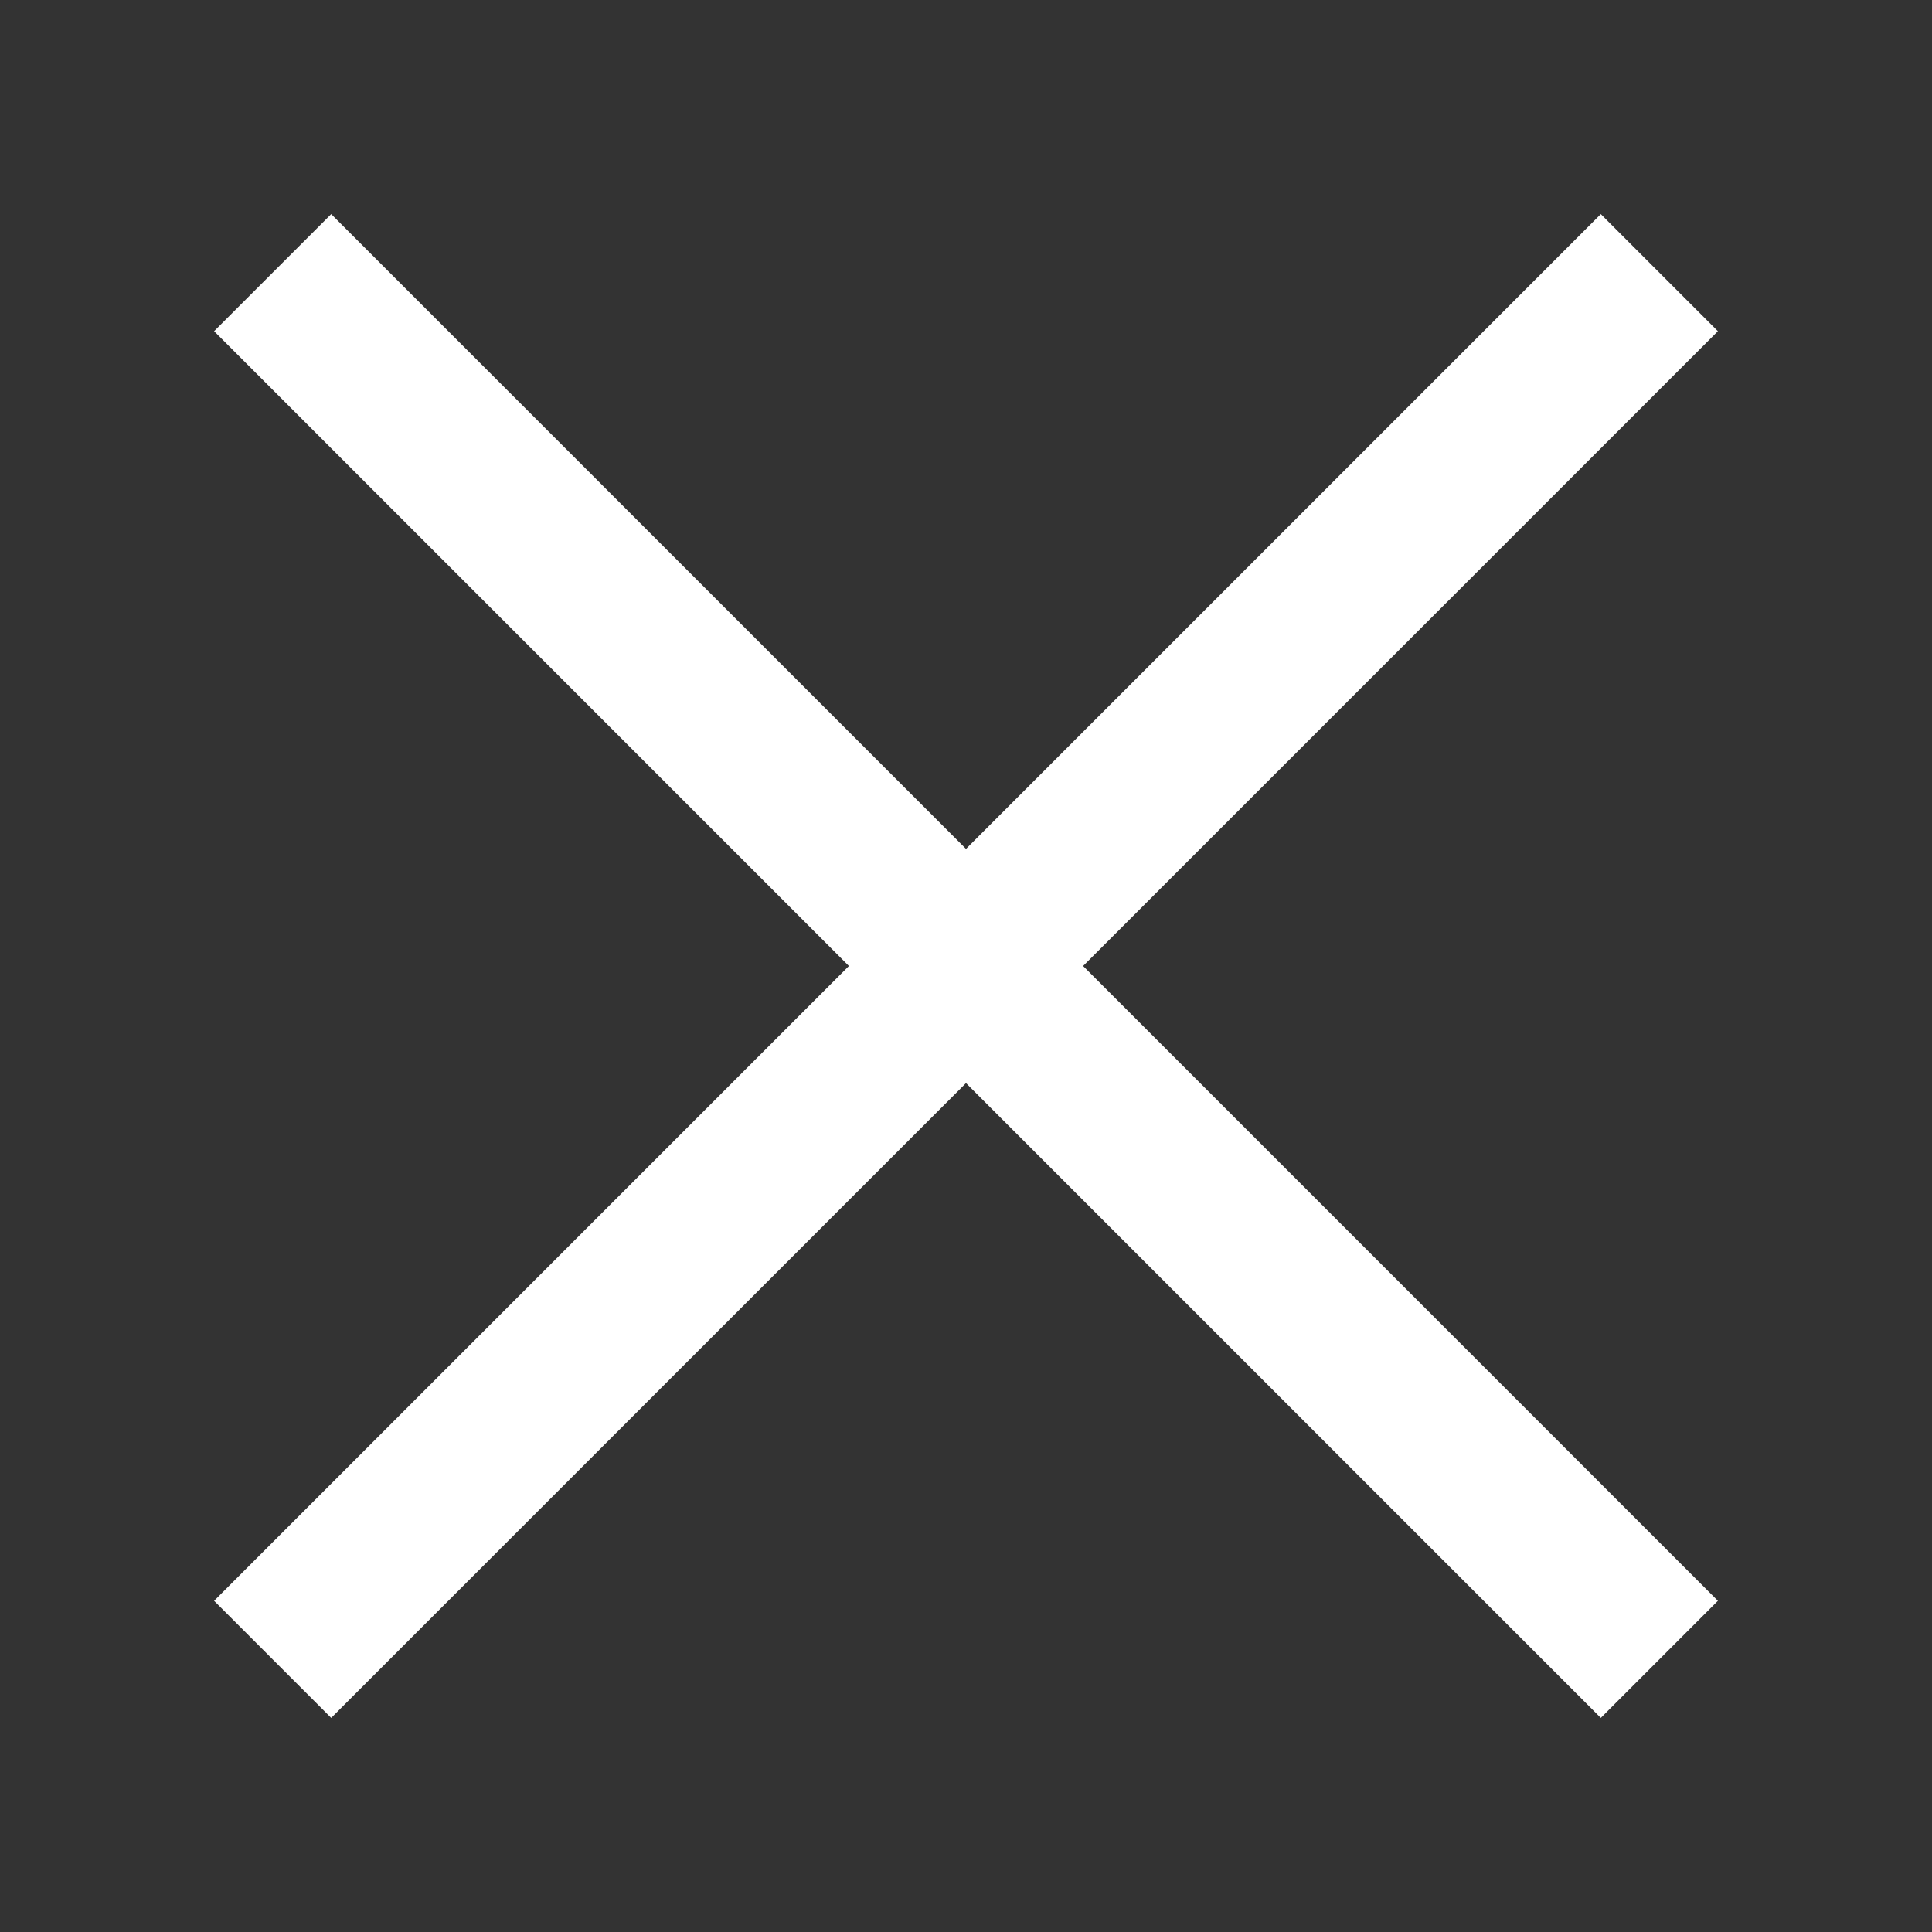
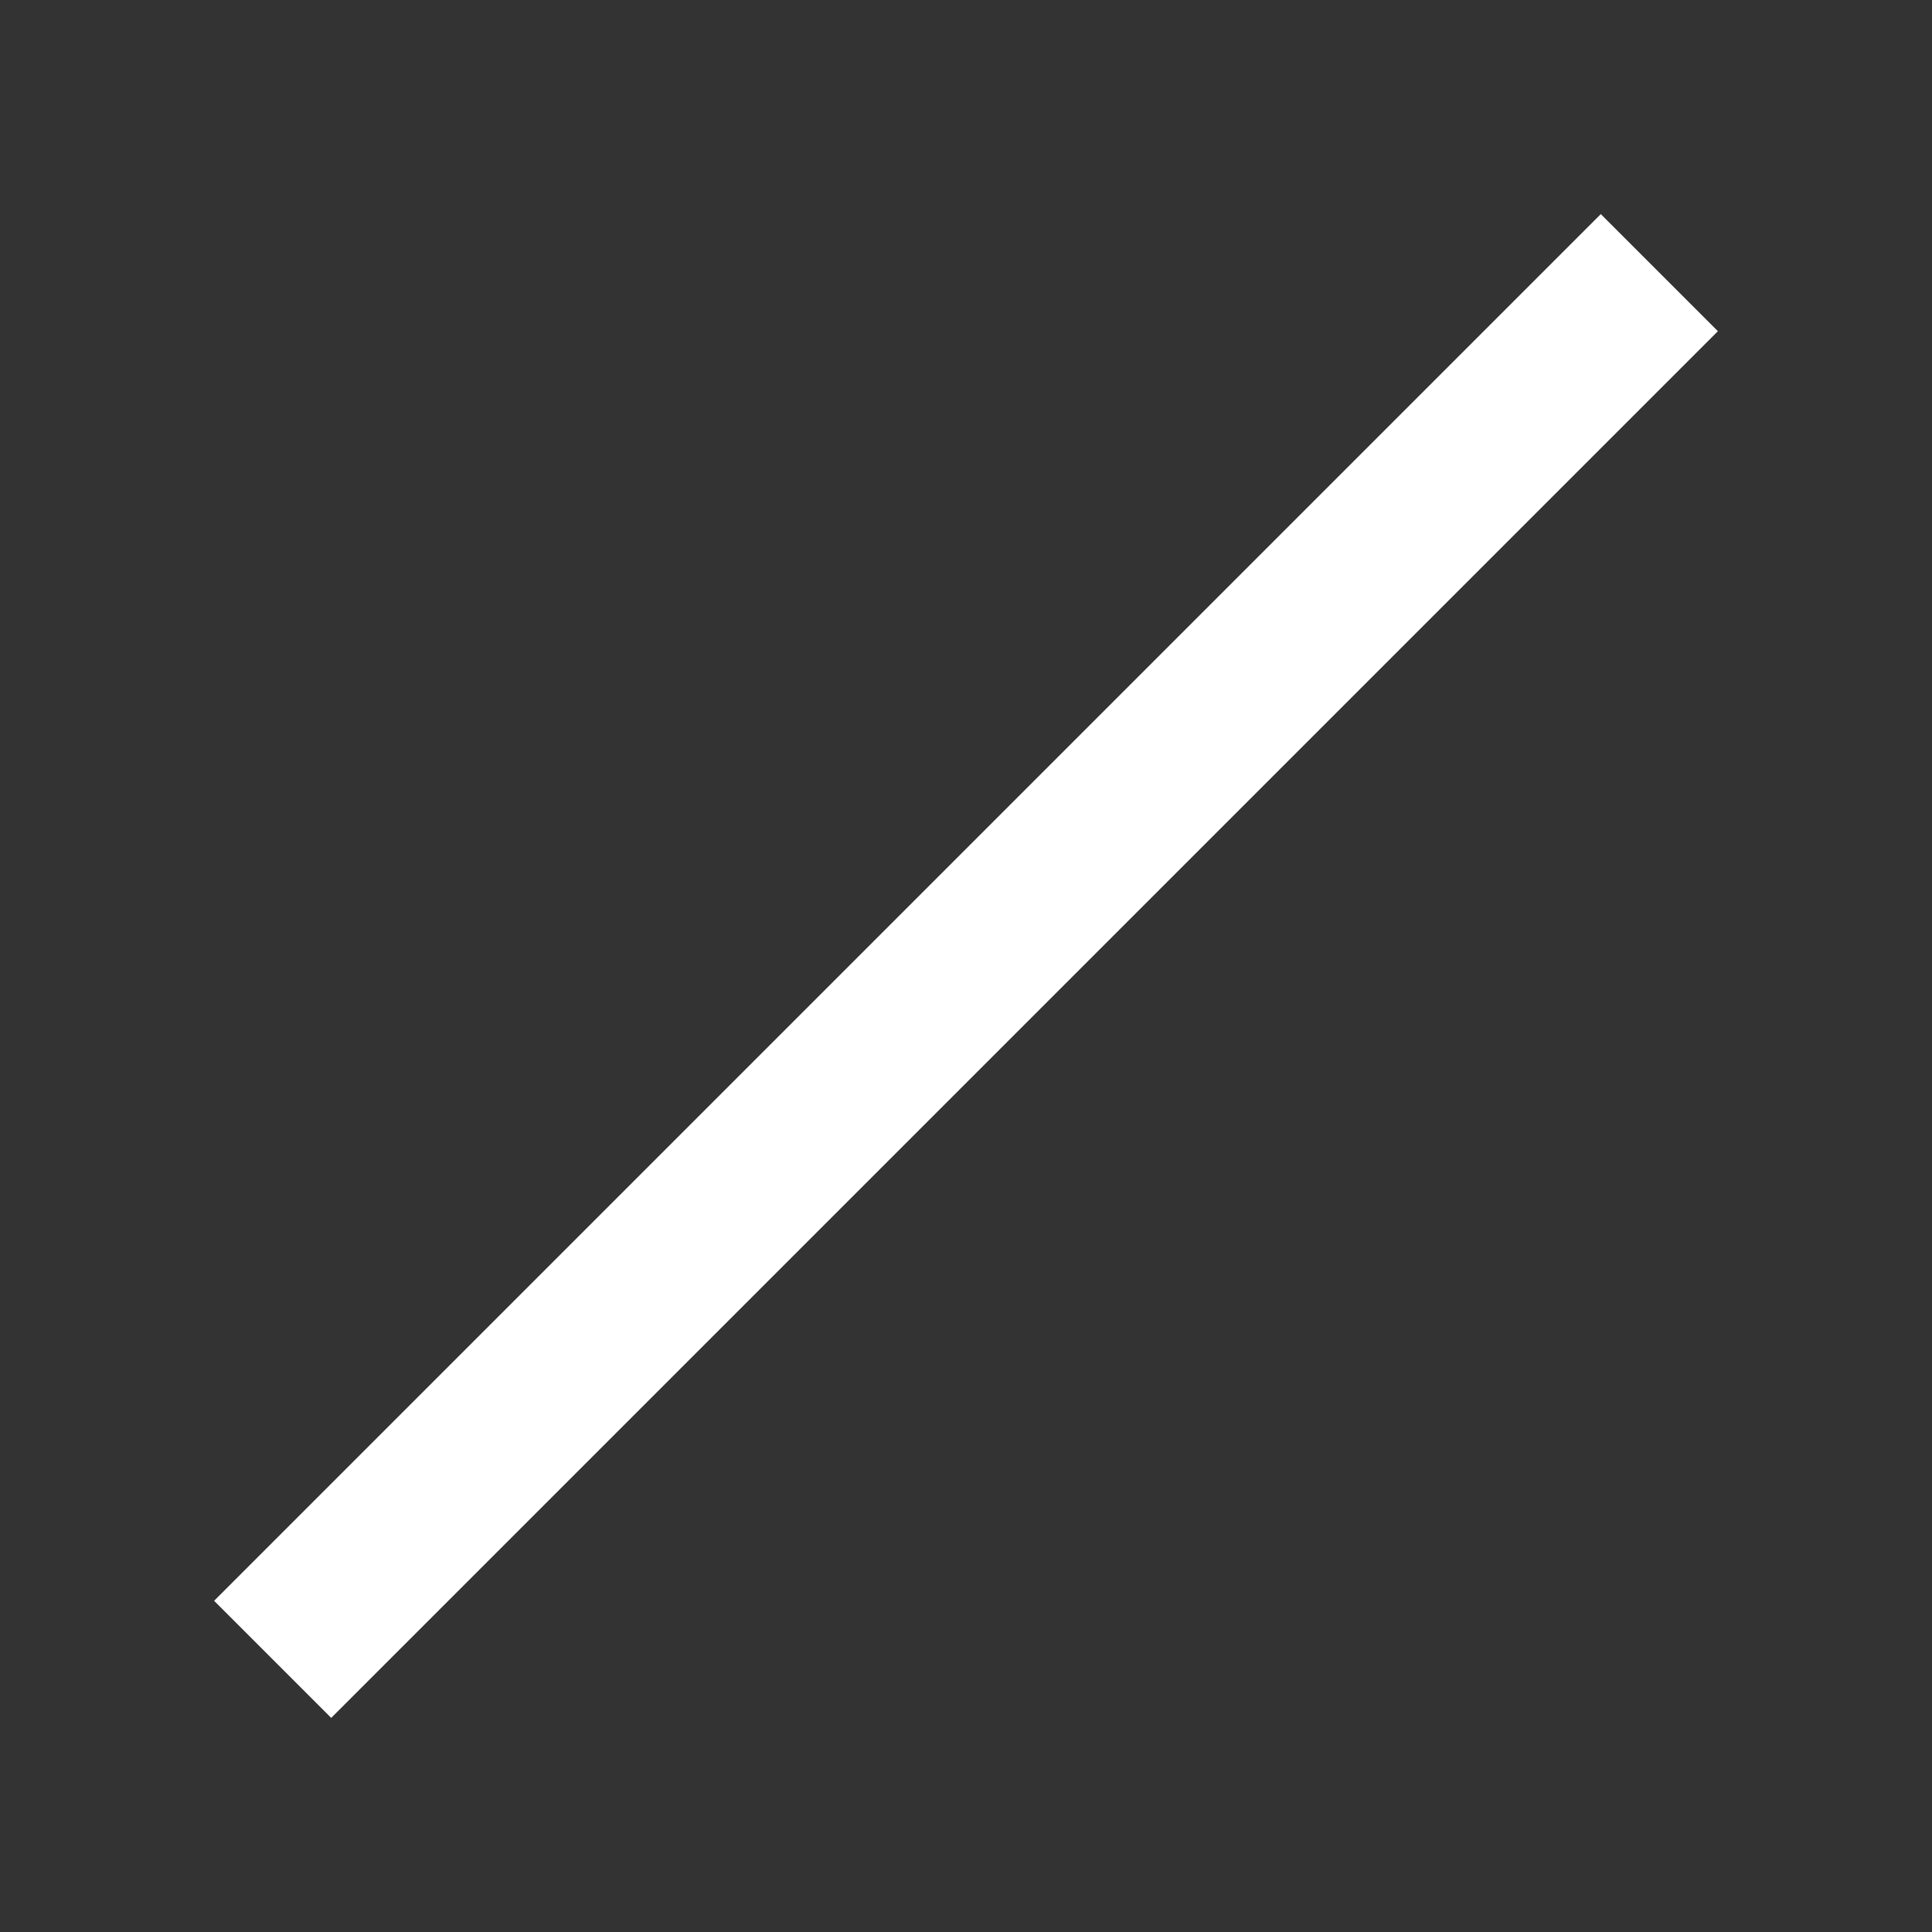
<svg xmlns="http://www.w3.org/2000/svg" width="35" height="35" viewBox="0 0 35 35" fill="none">
  <rect x="0" y="0" width="35" height="35" fill="#333333" stroke="none" />
  <path d="M29 6L6 29" stroke="white" stroke-width="3" stroke-linecap="square" stroke-linejoin="round" />
-   <path d="M6 6L29 29" stroke="white" stroke-width="3" stroke-linecap="square" stroke-linejoin="round" />
</svg>